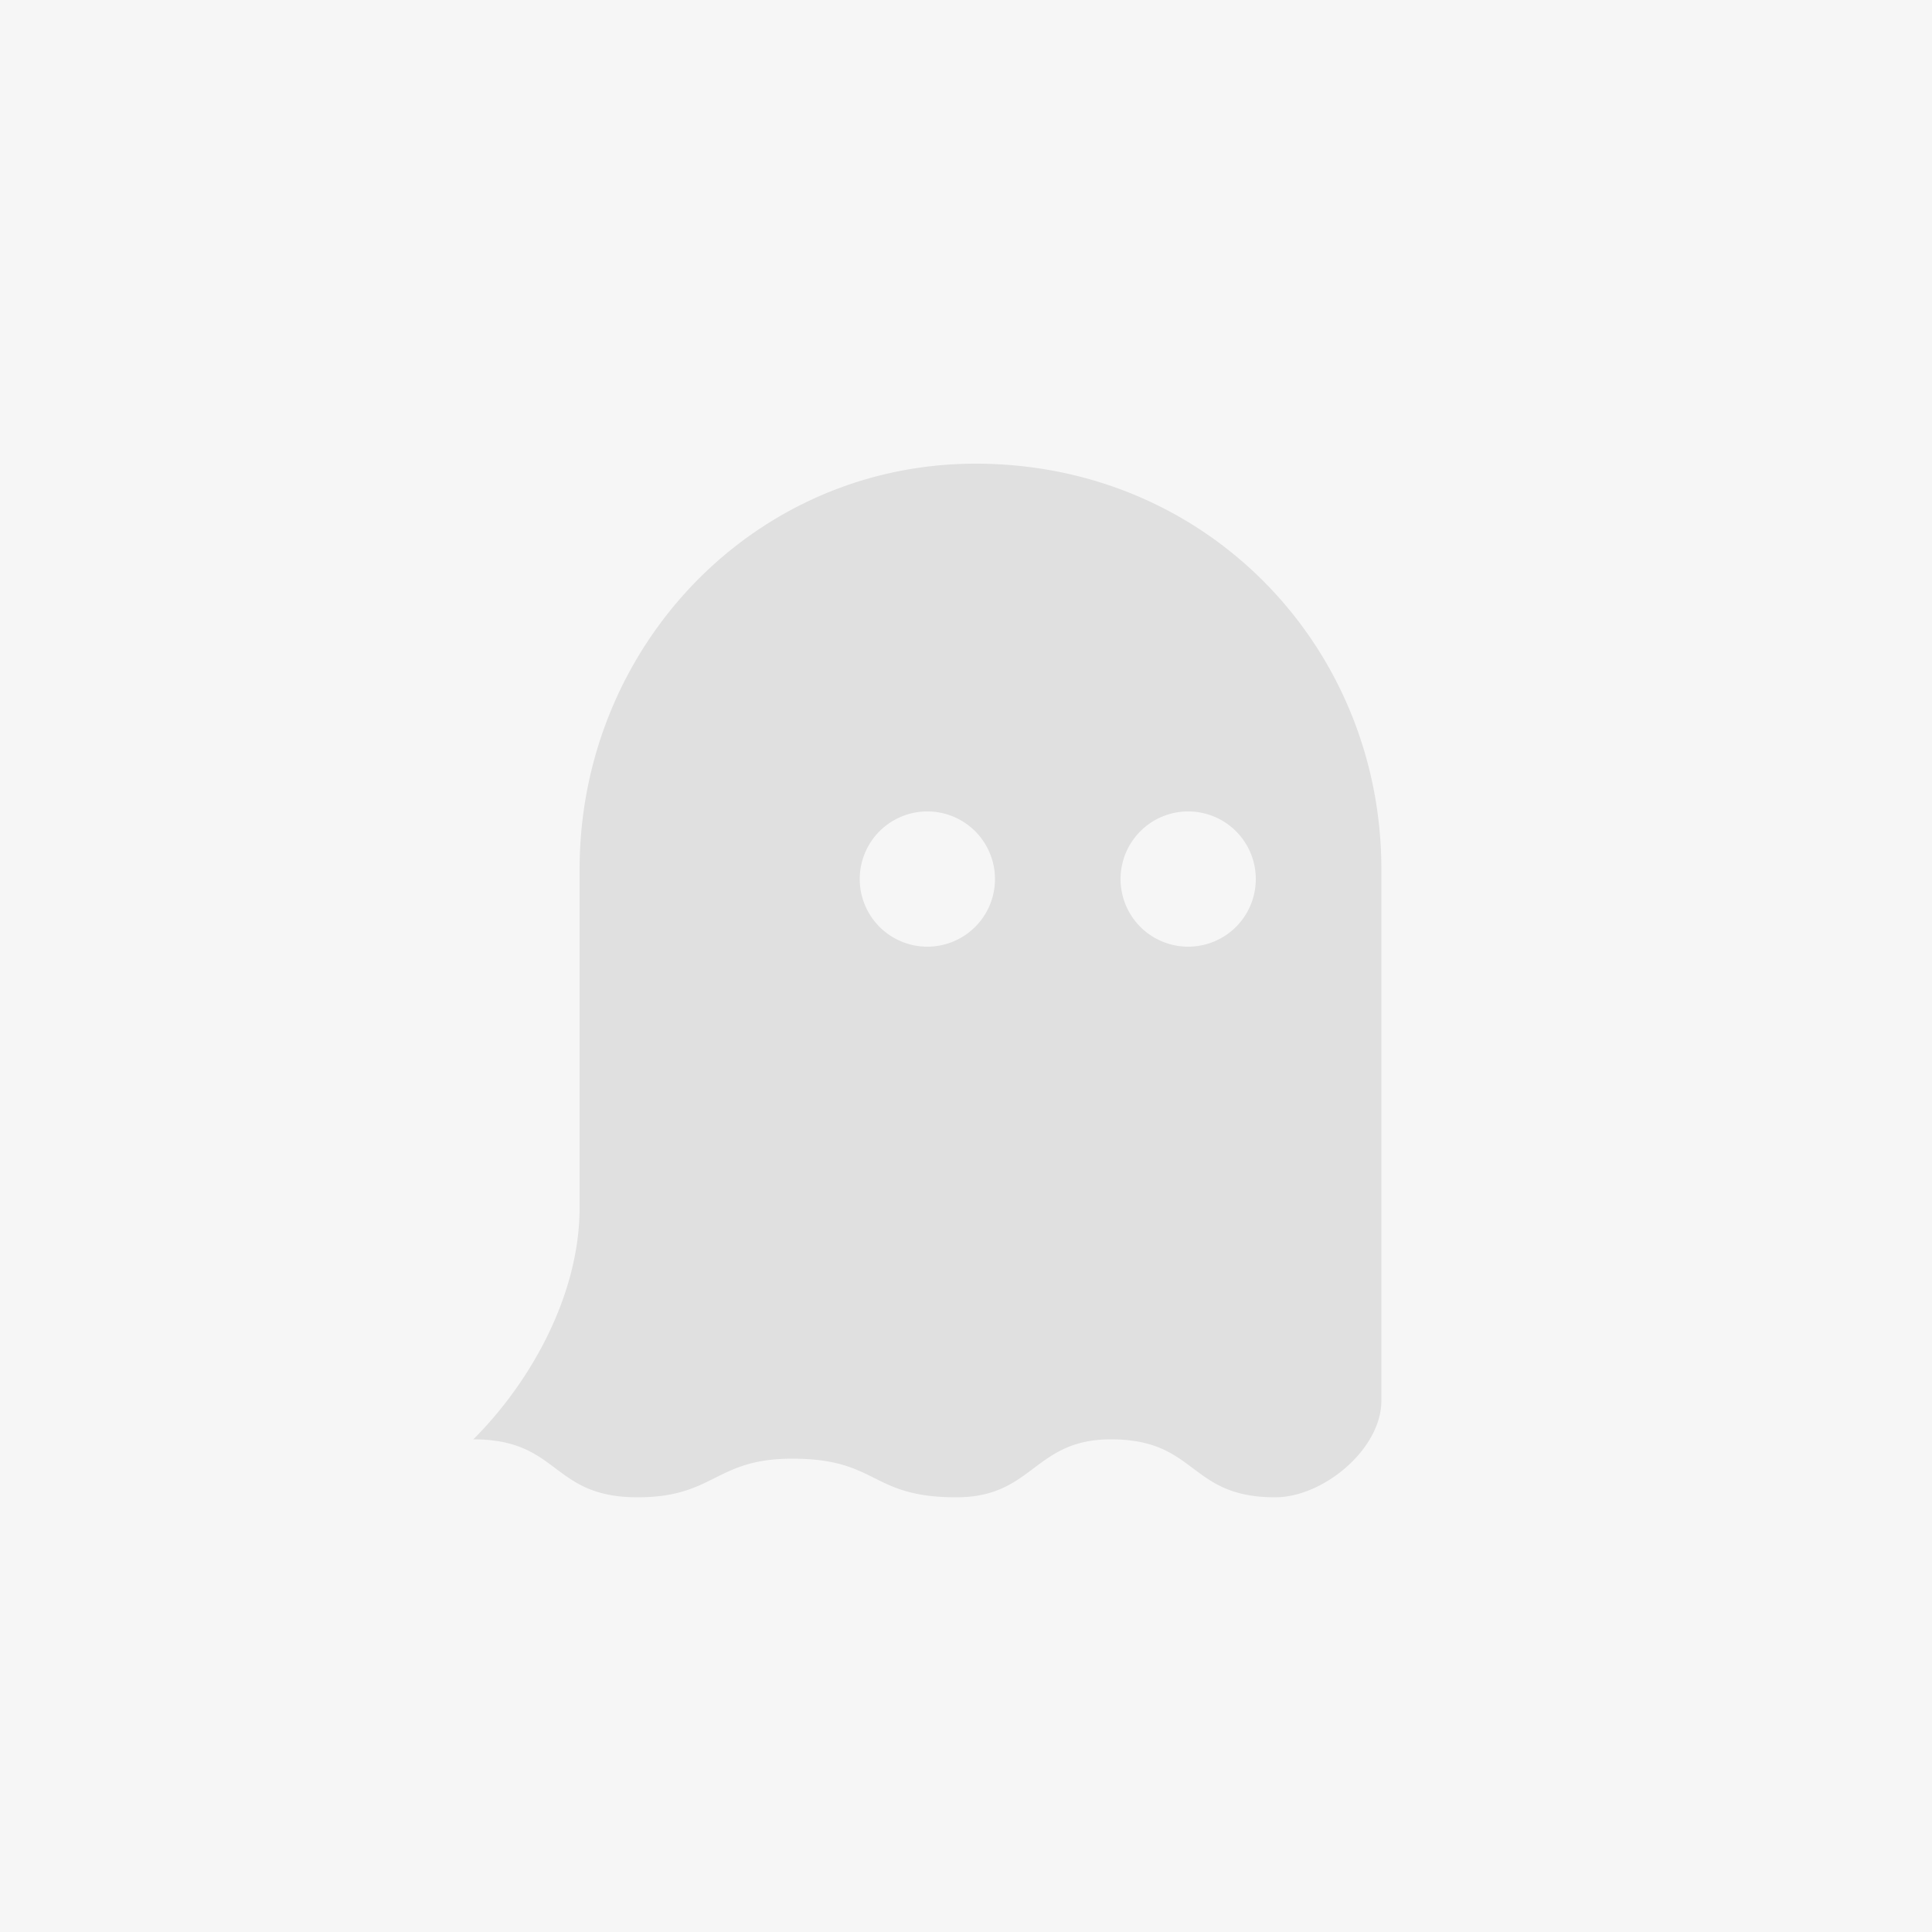
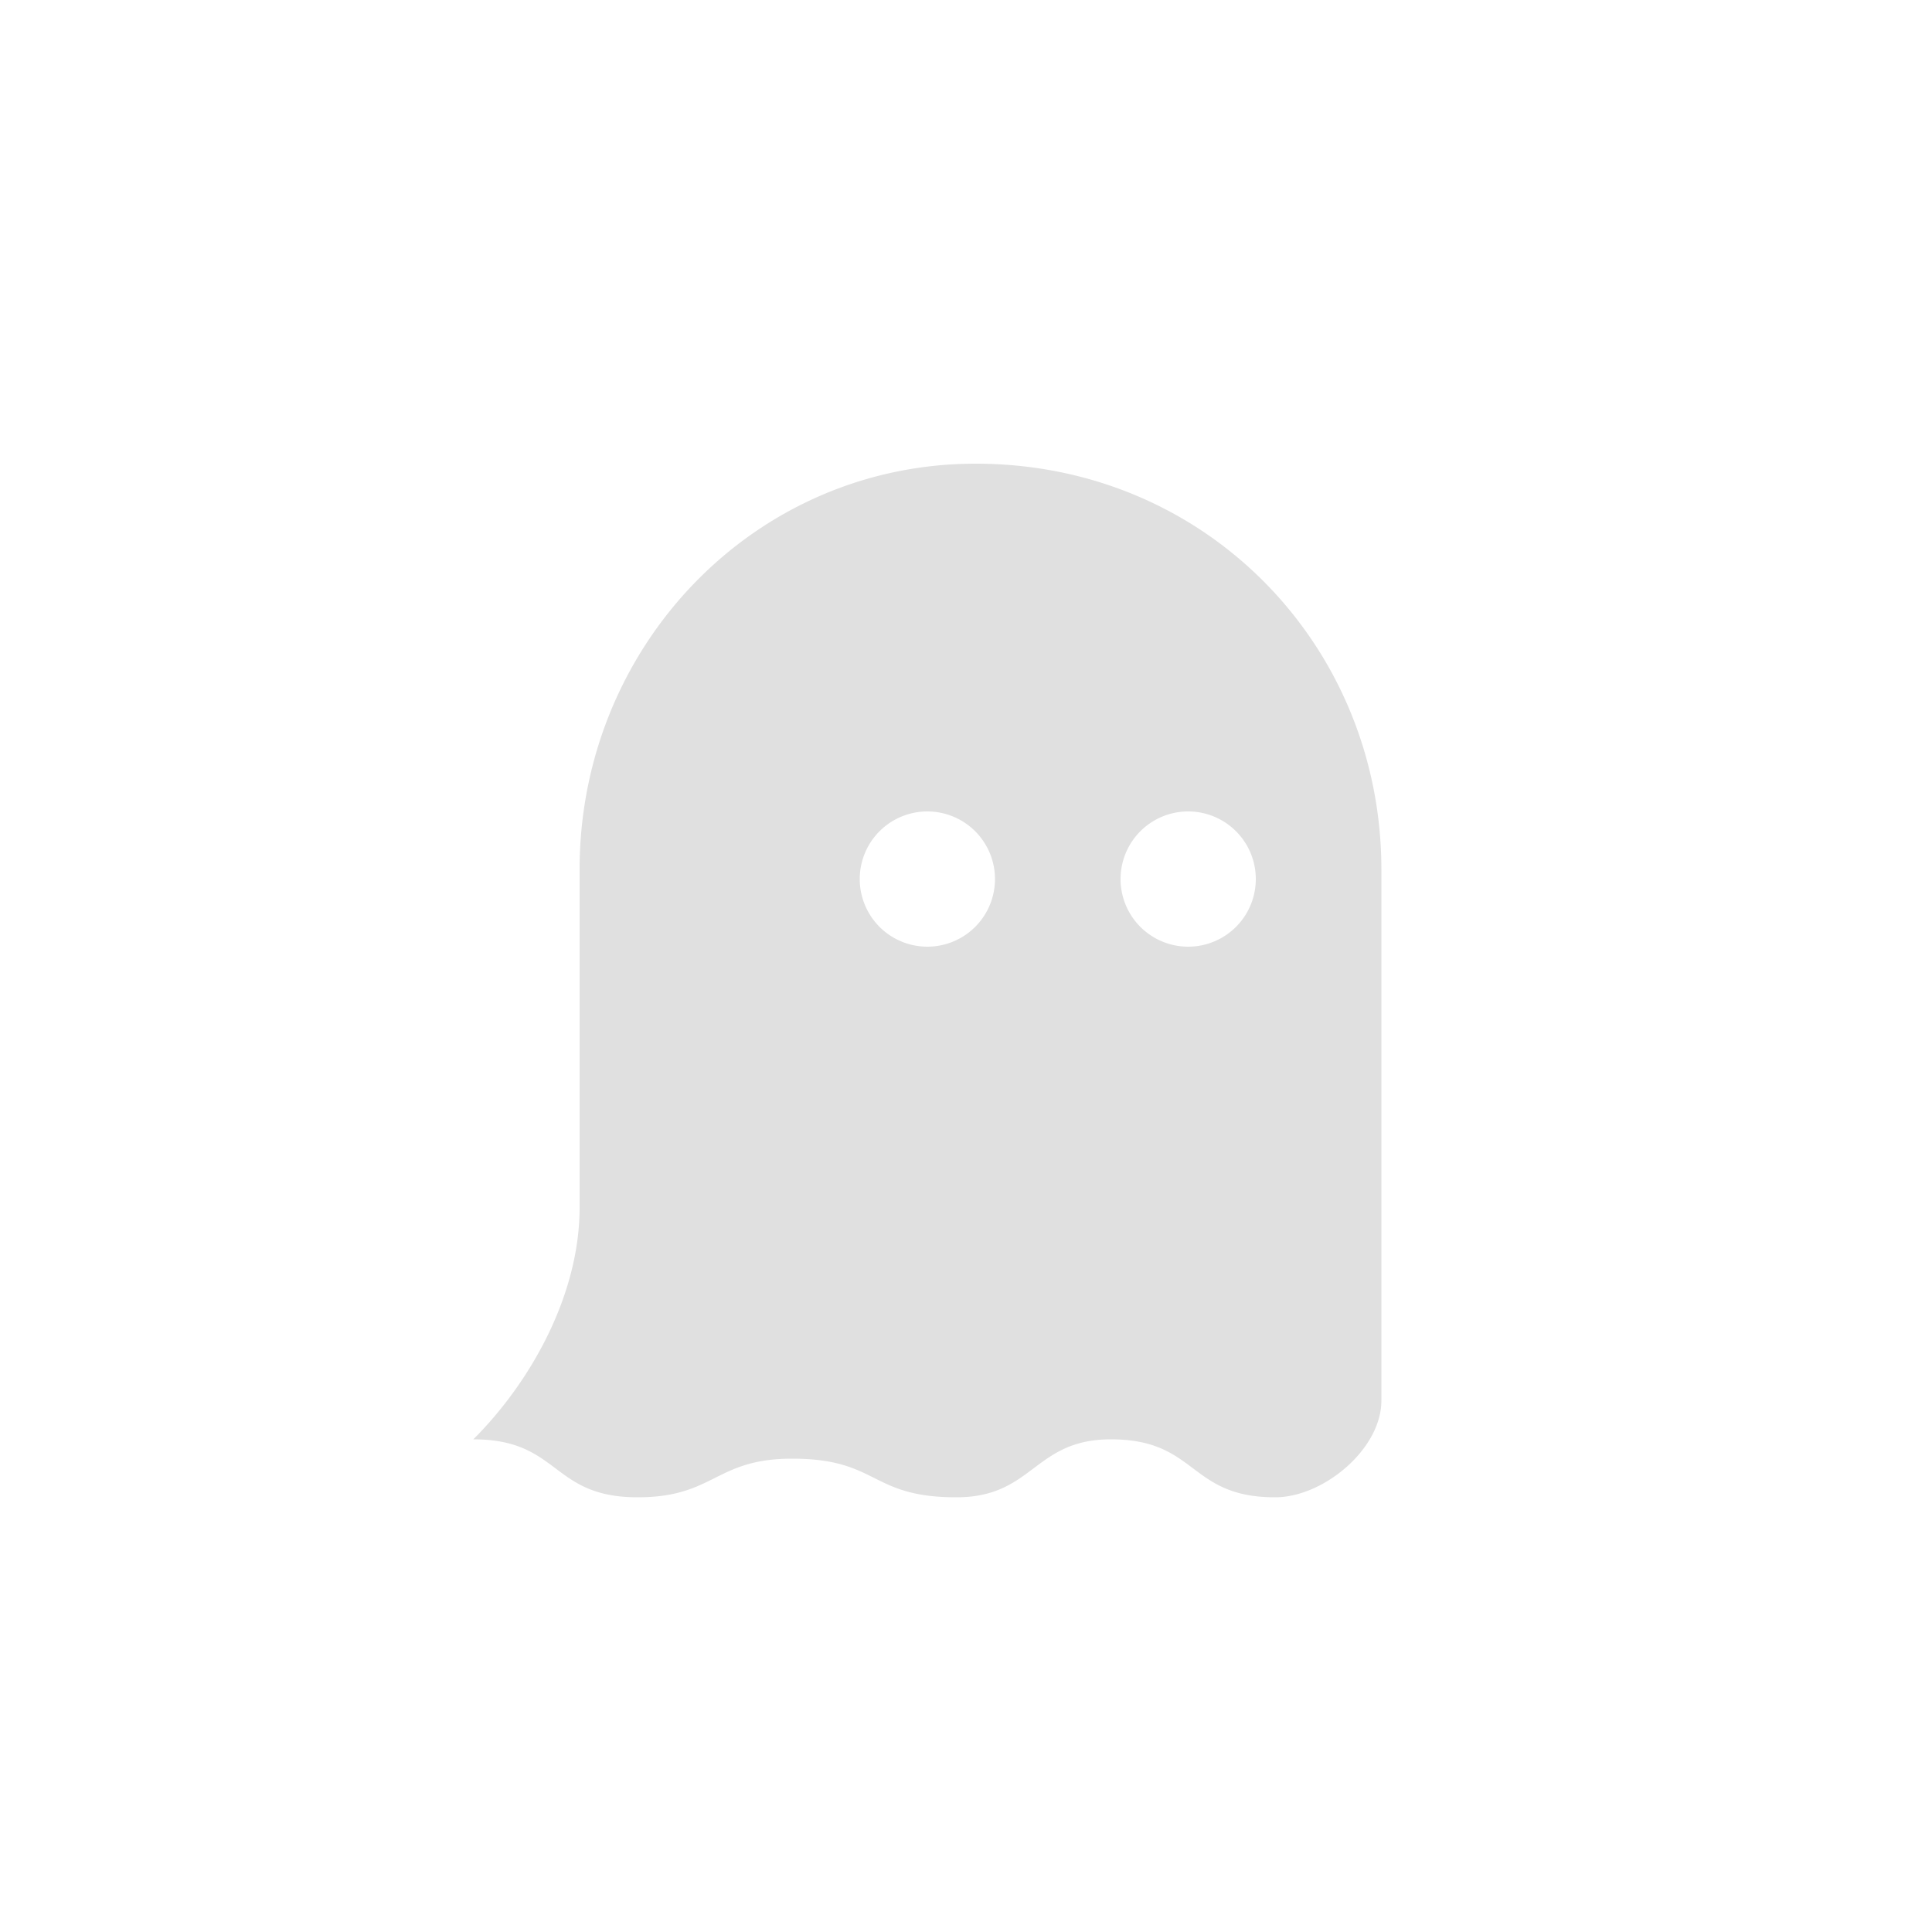
<svg xmlns="http://www.w3.org/2000/svg" viewBox="0 0 200 200">
-   <path fill="#F6F6F6" d="M0 0h200v200H0z" />
  <path fill="#E0E0E0" d="M143 145c0 5-6 10-11 10-9 0-8-6-17-6-8 0-8 6-16 6-9 0-8-4-17-4-8 0-8 4-16 4-9 0-8-6-17-6 6-6 11-15 11-24V90c0-23 18-42 41-42 24 0 42 19 42 42v55zM96 84a7 7 0 1 0 0 14 7 7 0 0 0 0-14zm27 0a7 7 0 1 0 0 14 7 7 0 0 0 0-14z" />
</svg>